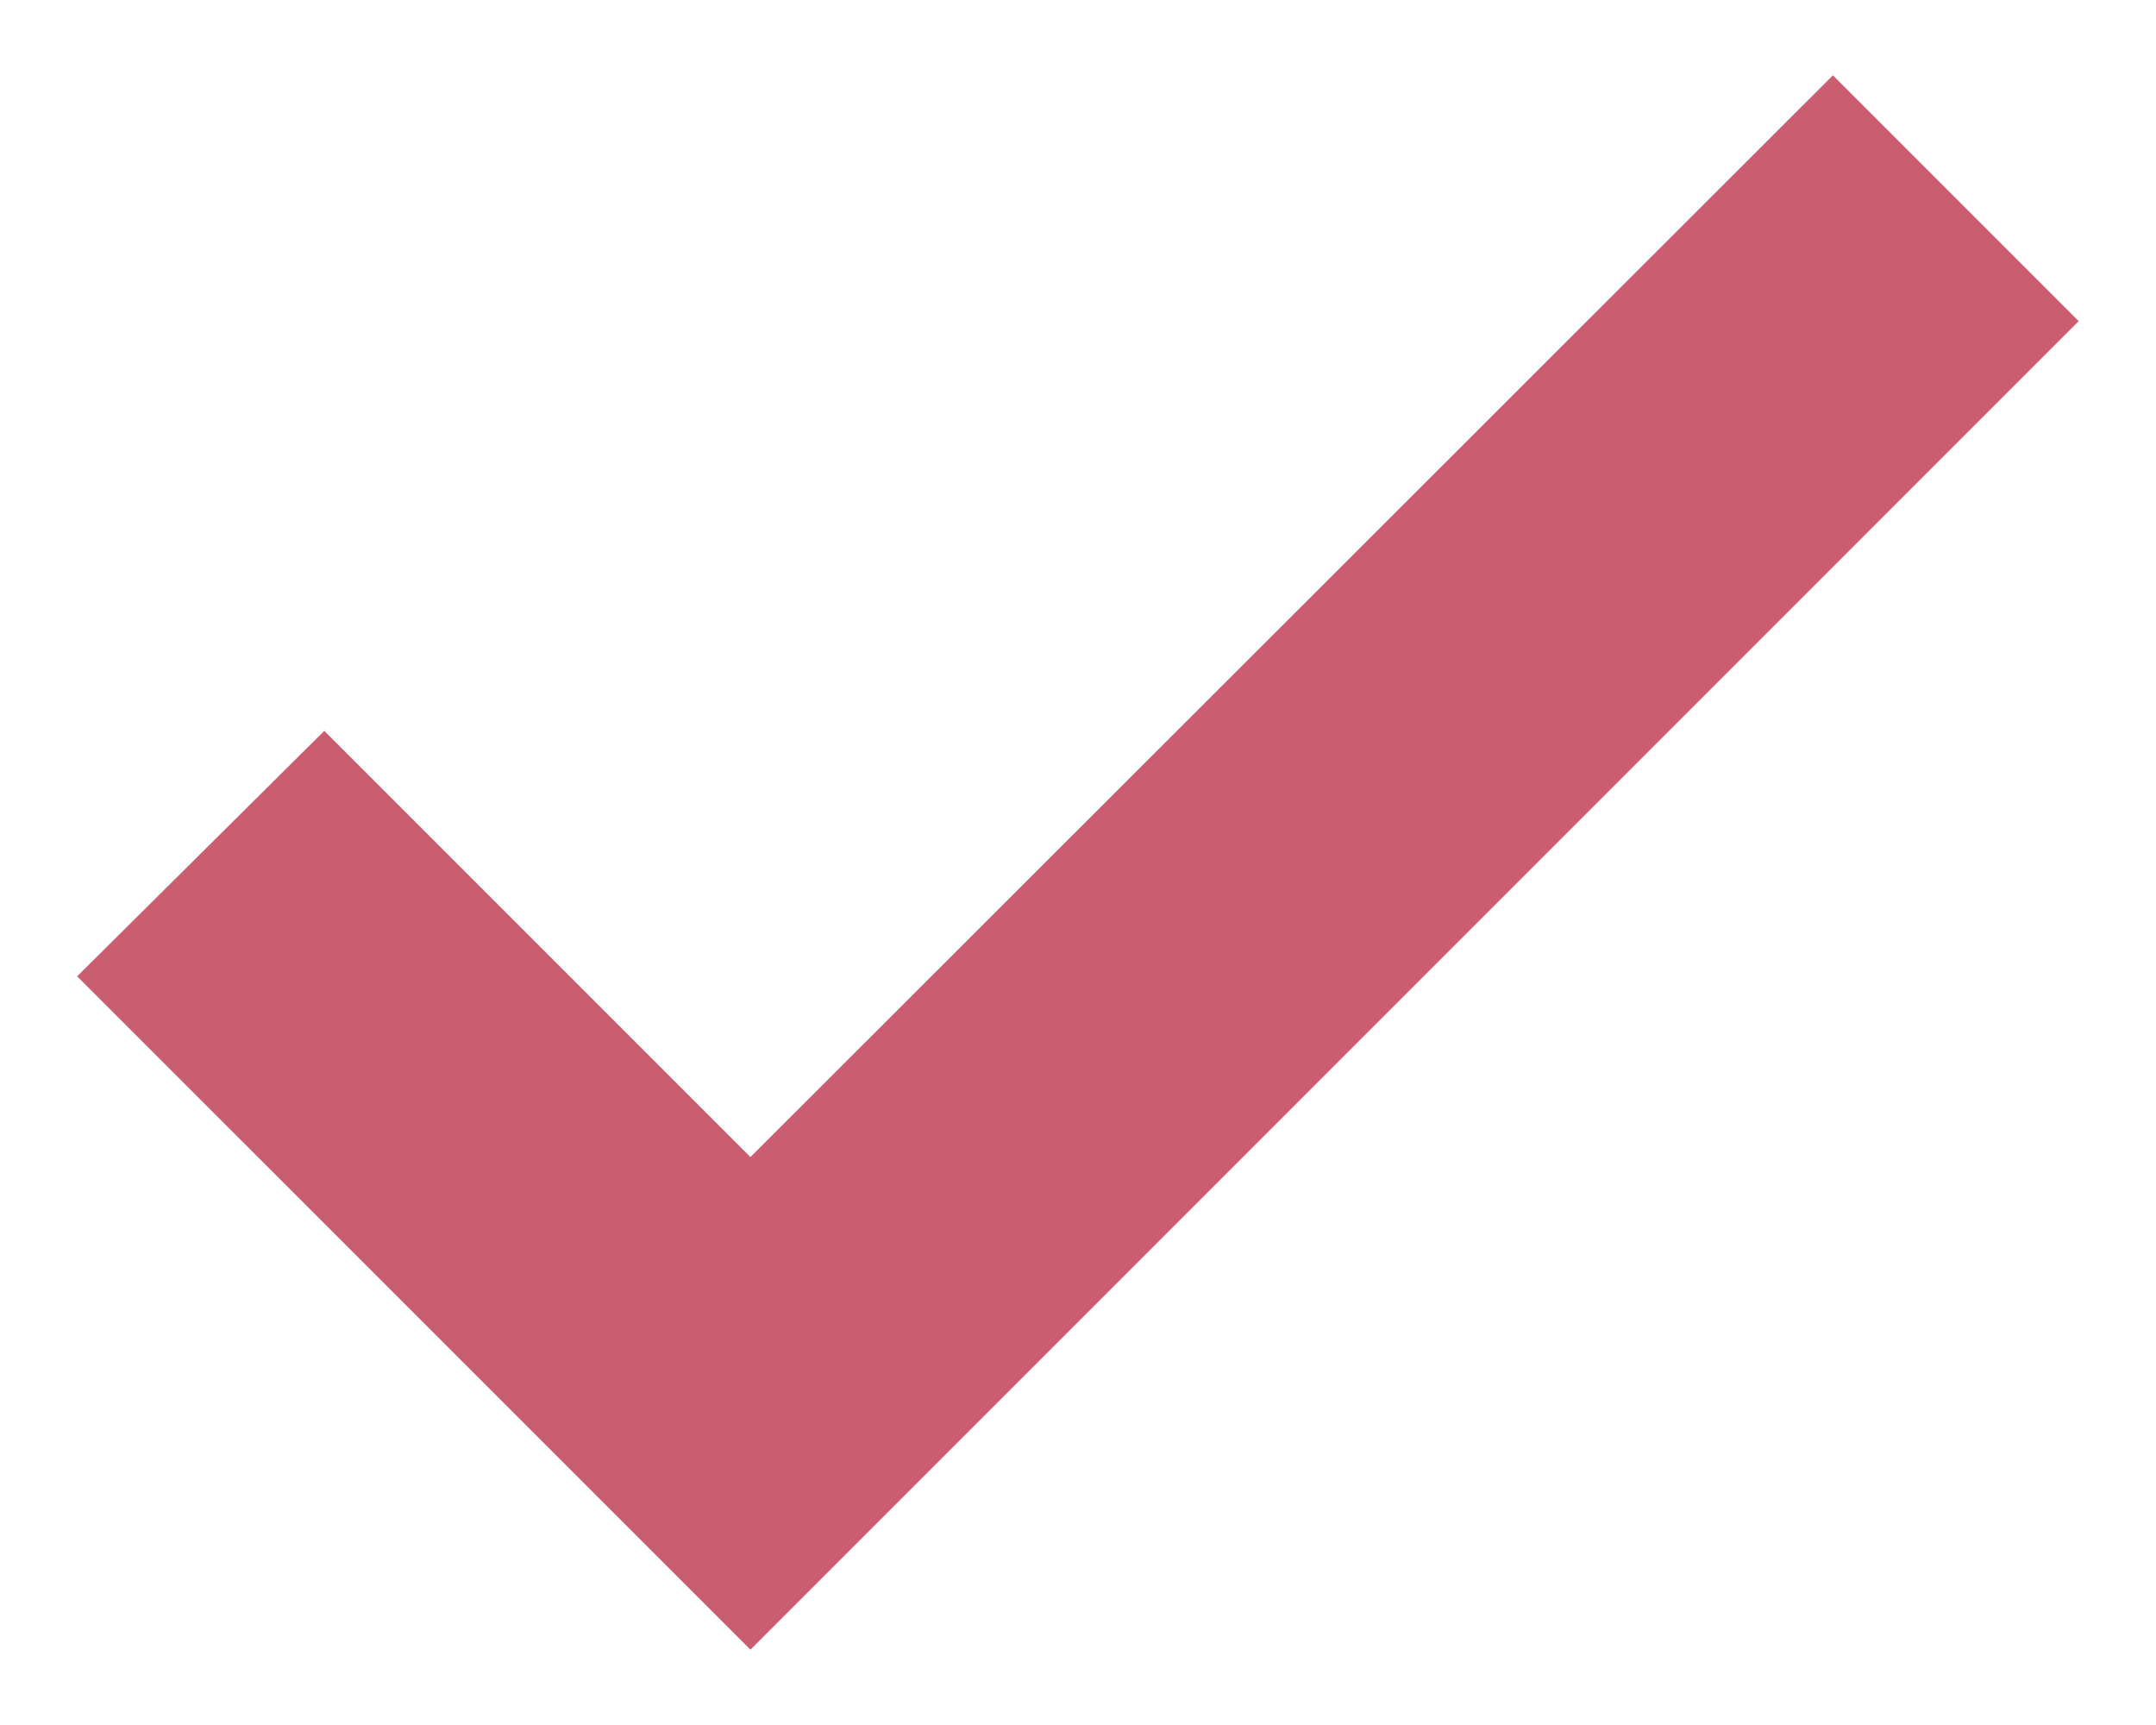
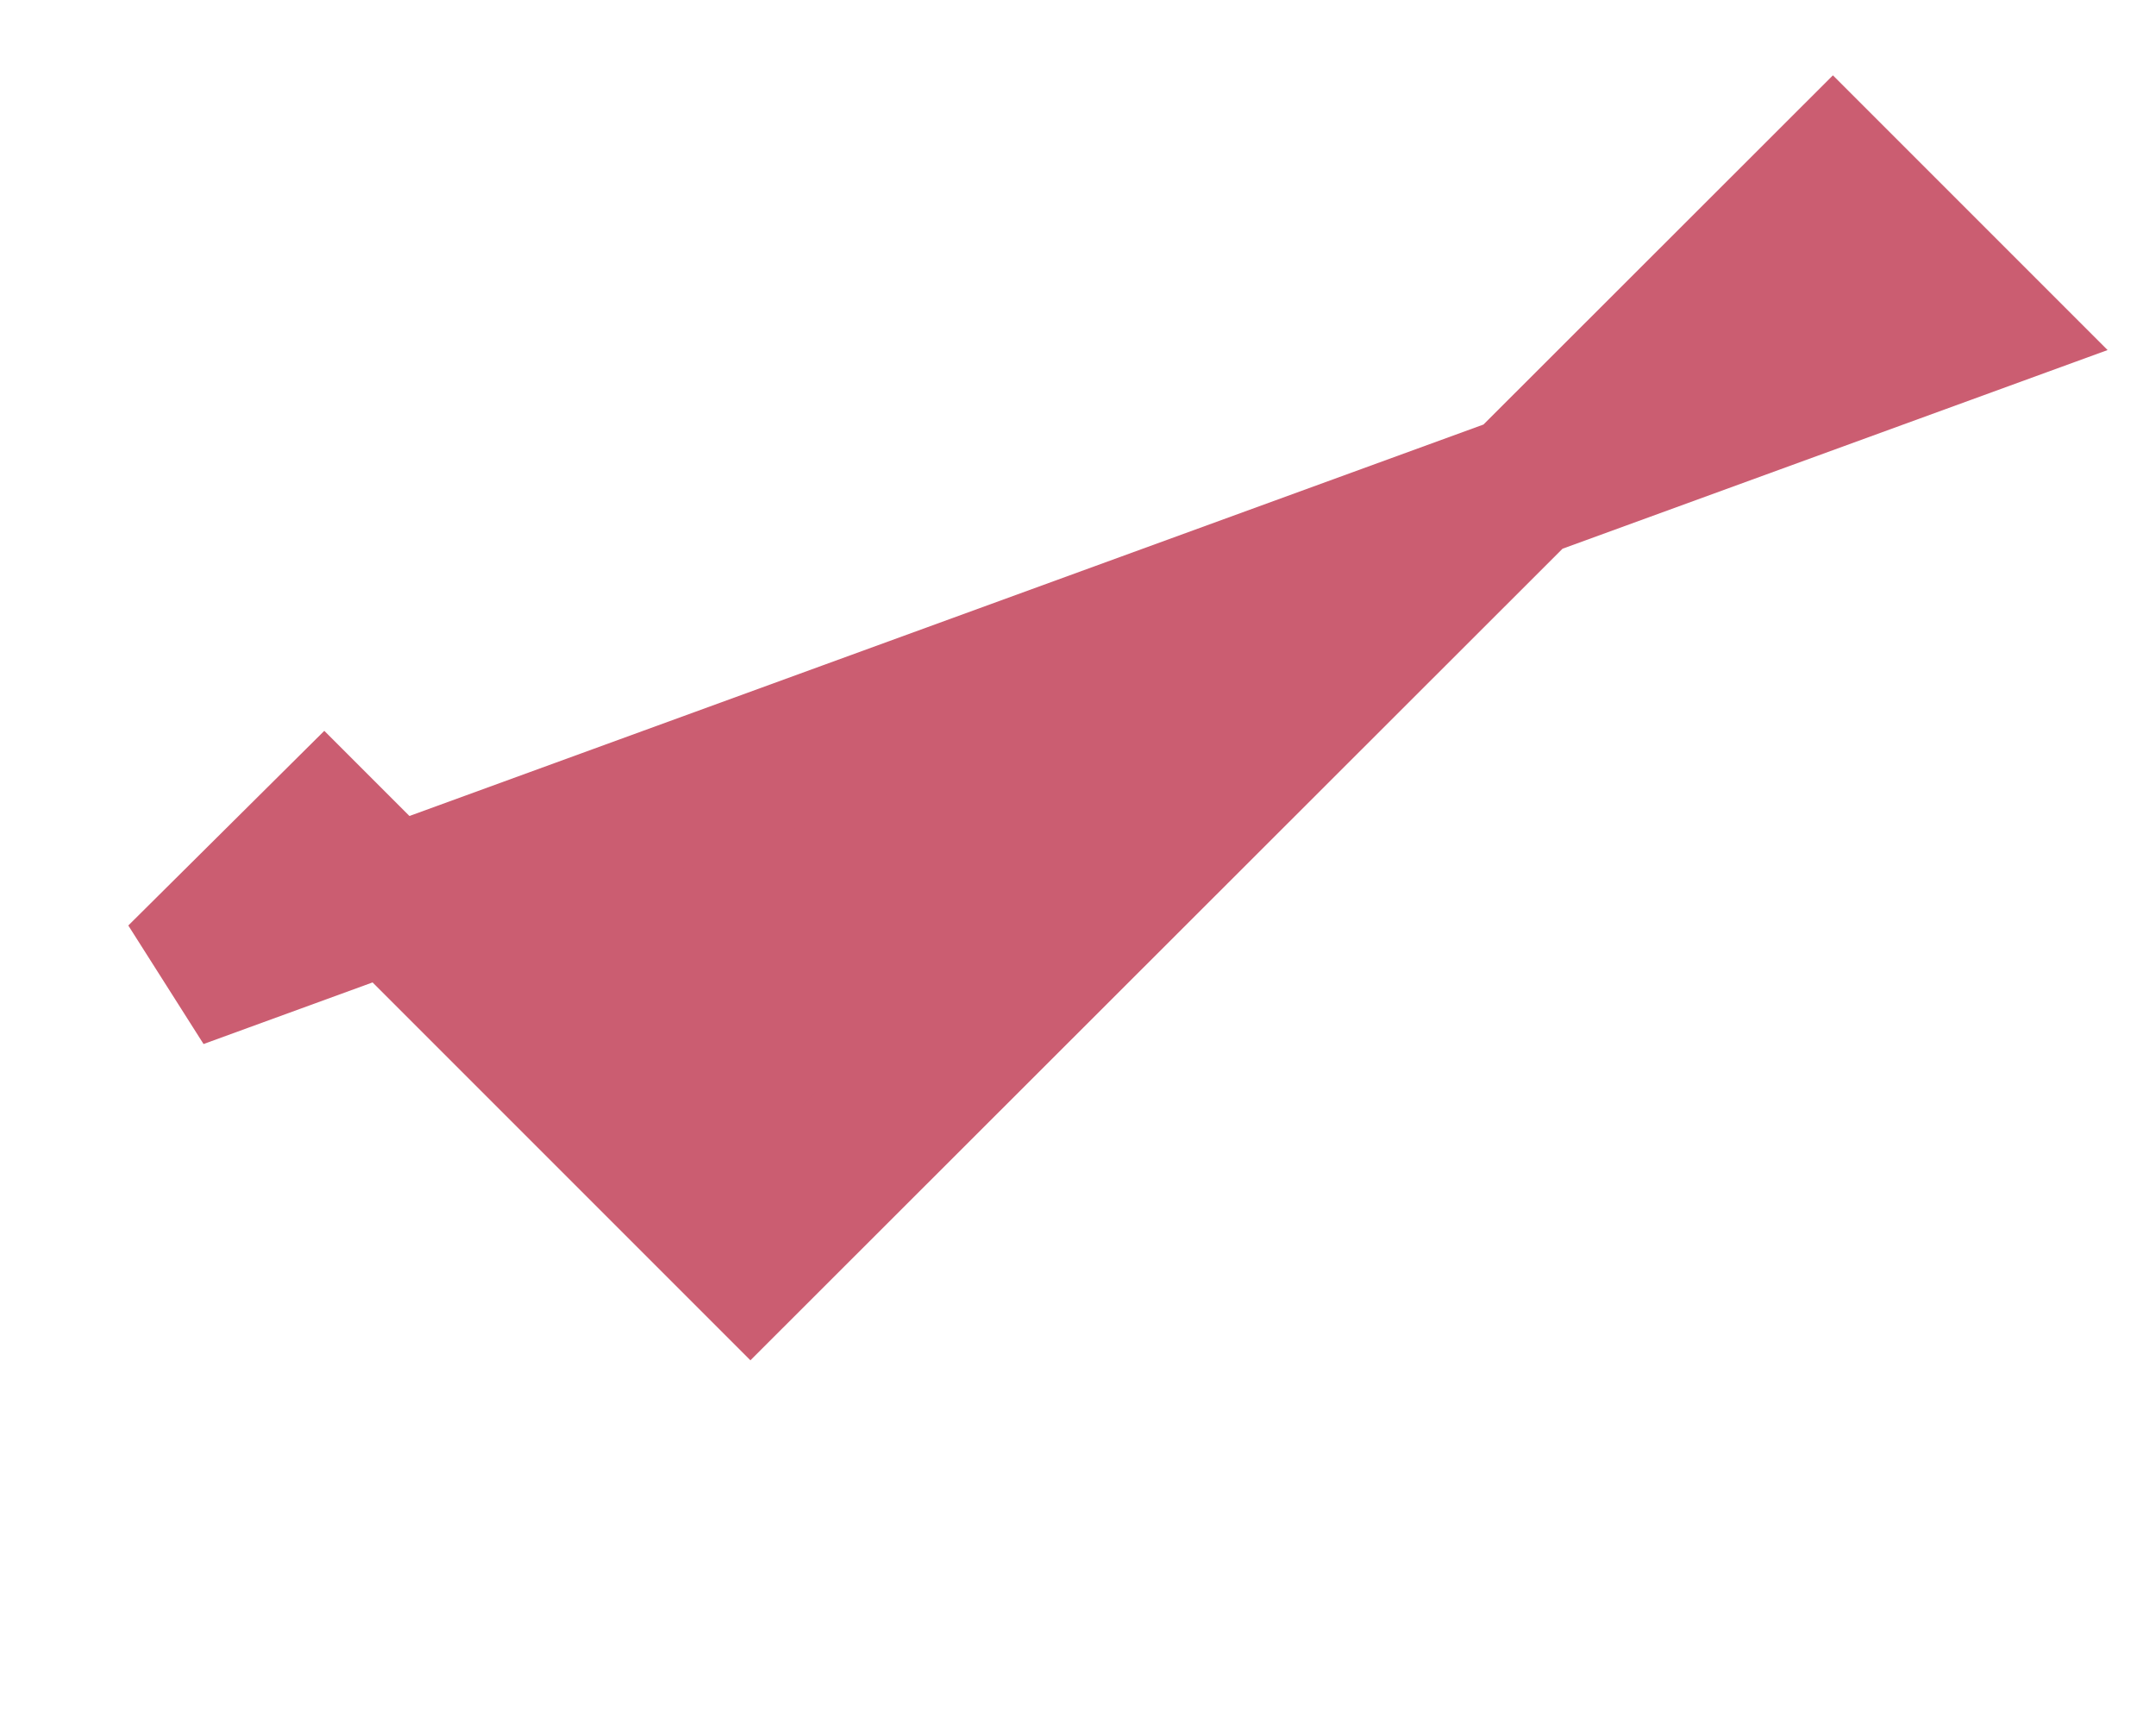
<svg xmlns="http://www.w3.org/2000/svg" width="15" height="12" viewBox="0 0 15 12" fill="none">
-   <path d="M5.221 8.756L2.255 5.79L1.245 6.793L5.221 10.769L13.755 2.234L12.752 1.231L5.221 8.756Z" fill="#CB5D71" stroke="#CB5D71" />
+   <path d="M5.221 8.756L2.255 5.79L1.245 6.793L13.755 2.234L12.752 1.231L5.221 8.756Z" fill="#CB5D71" stroke="#CB5D71" />
</svg>